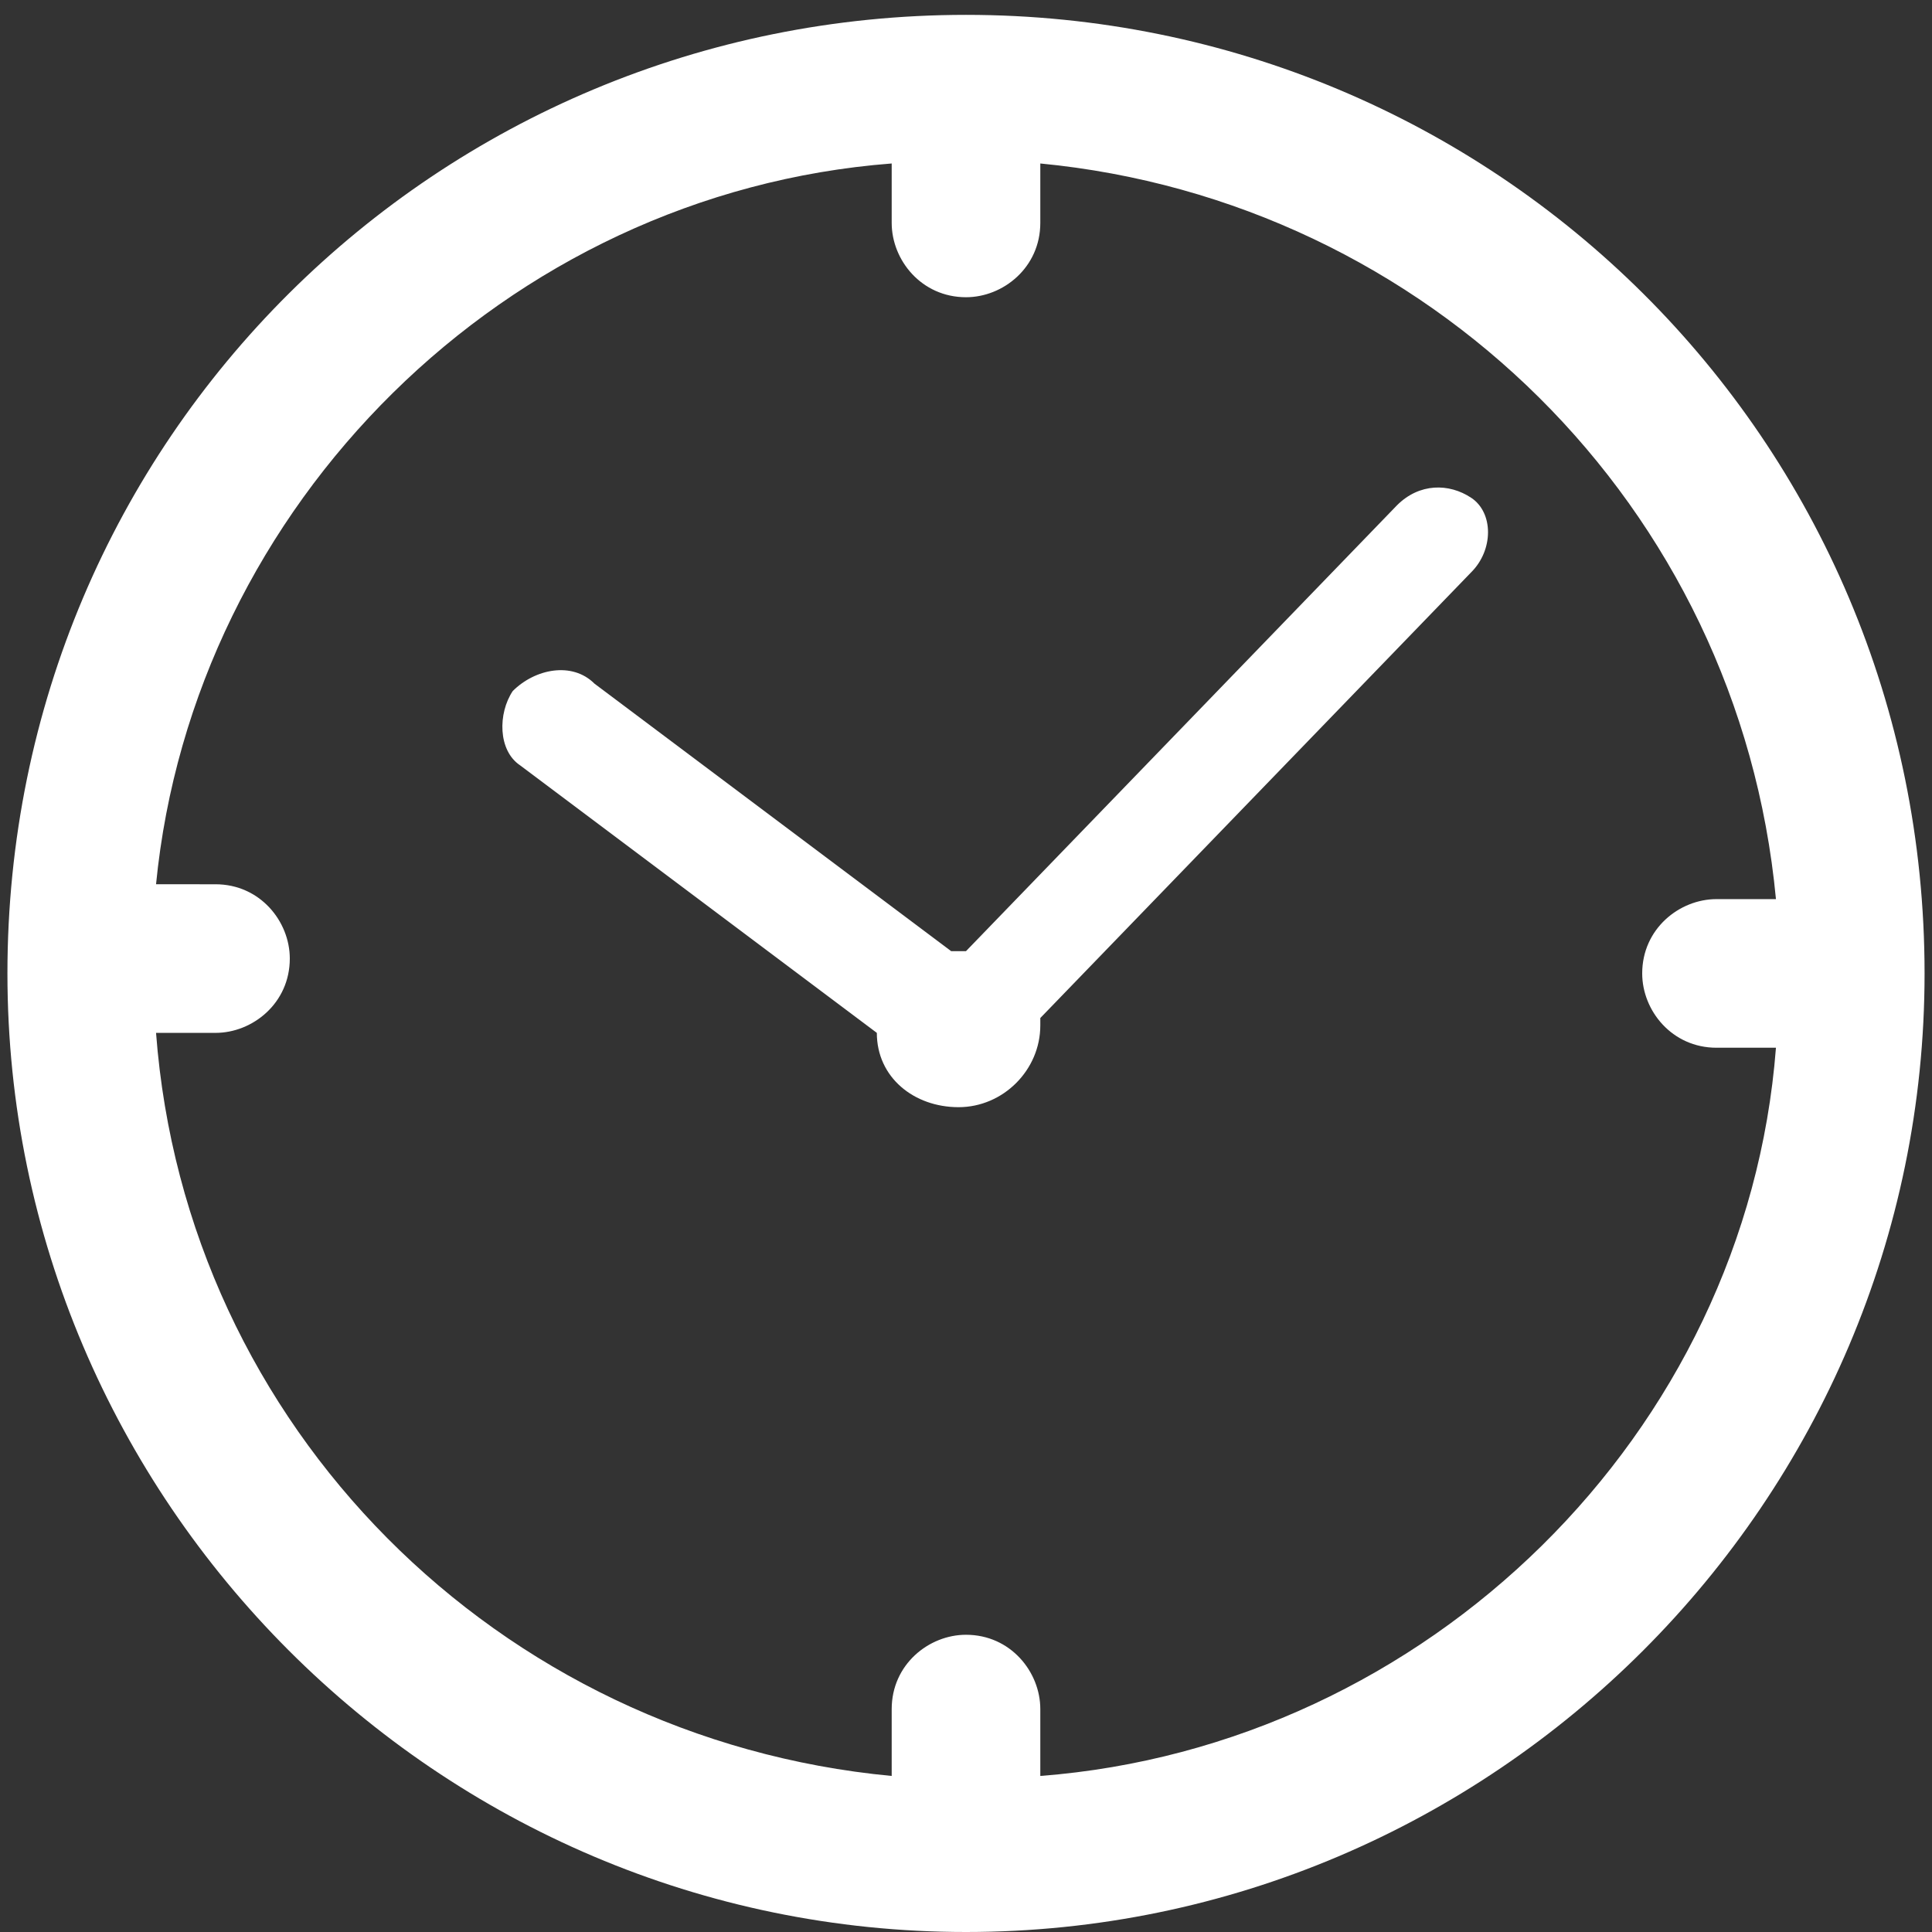
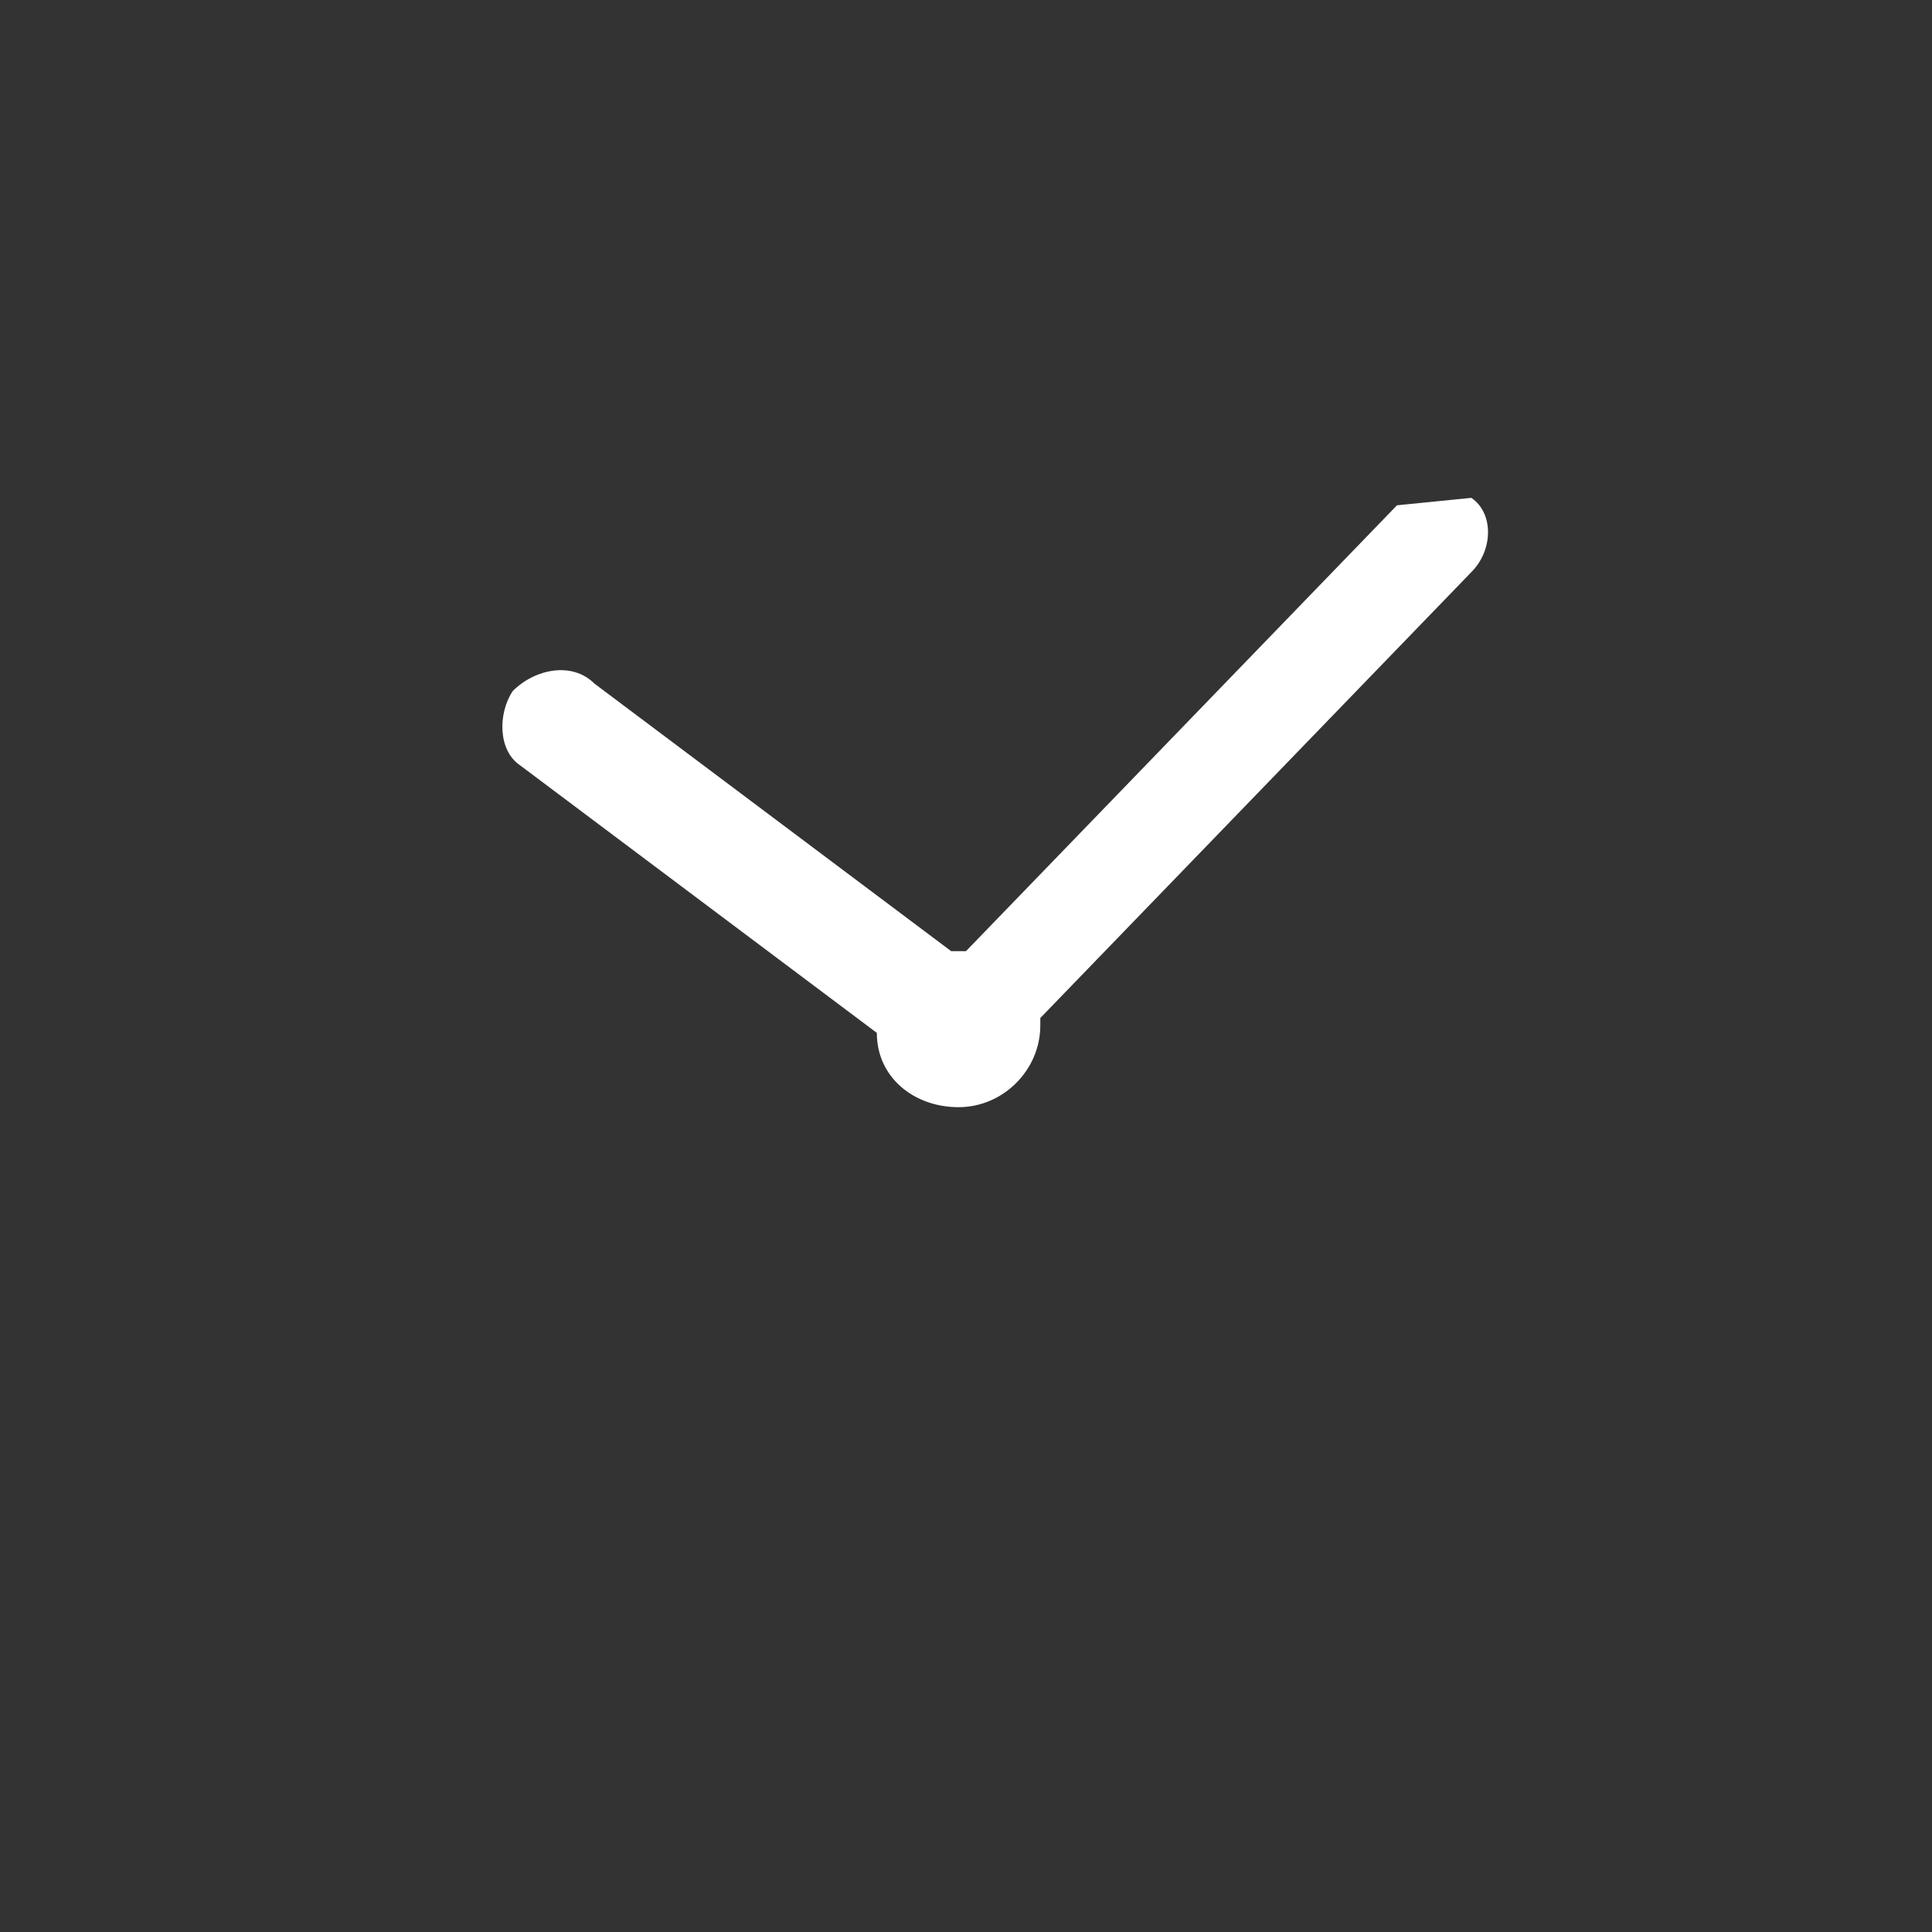
<svg xmlns="http://www.w3.org/2000/svg" version="1.1" id="Layer_1" x="0px" y="0px" viewBox="0 0 26 26" style="enable-background:new 0 0 26 26;" xml:space="preserve">
  <rect x="0" y="0" width="26" height="26" fill="#333333" stroke="none" />
  <style type="text/css"> .st0{fill:#FFFFFF;} </style>
  <g>
-     <path class="st0" d="M13,0.2C5.9,0.2,0.1,5.9,0.1,13.1c0,7.1,5.8,12.9,12.9,12.9s12.9-5.8,12.9-12.9C25.9,5.9,20.1,0.2,13,0.2z M14,23.9v-0.9c0-0.5-0.4-1-1-1c-0.5,0-1,0.4-1,1v0.9c-5.3-0.5-9.5-4.7-9.9-10h0.8c0.5,0,1-0.4,1-1c0-0.5-0.4-1-1-1H2.1 C2.6,6.8,6.8,2.6,12,2.2V3c0,0.5,0.4,1,1,1c0.5,0,1-0.4,1-1V2.2c5.2,0.5,9.4,4.6,9.9,9.9h-0.8c-0.5,0-1,0.4-1,1c0,0.5,0.4,1,1,1 h0.8C23.5,19.3,19.2,23.5,14,23.9z" />
-     <path class="st0" d="M18.8,6.8l-5.8,6c0,0,0,0,0,0c-0.1,0-0.1,0-0.2,0L8,9.2C7.7,8.9,7.2,9,6.9,9.3c-0.2,0.3-0.2,0.8,0.1,1l4.8,3.6 c0,0.6,0.5,1,1.1,1c0.6,0,1.1-0.5,1.1-1.1c0,0,0-0.1,0-0.1l5.8-6c0.3-0.3,0.3-0.8,0-1C19.5,6.5,19.1,6.5,18.8,6.8z" />
+     <path class="st0" d="M18.8,6.8l-5.8,6c0,0,0,0,0,0c-0.1,0-0.1,0-0.2,0L8,9.2C7.7,8.9,7.2,9,6.9,9.3c-0.2,0.3-0.2,0.8,0.1,1l4.8,3.6 c0,0.6,0.5,1,1.1,1c0.6,0,1.1-0.5,1.1-1.1c0,0,0-0.1,0-0.1l5.8-6c0.3-0.3,0.3-0.8,0-1z" />
  </g>
</svg>